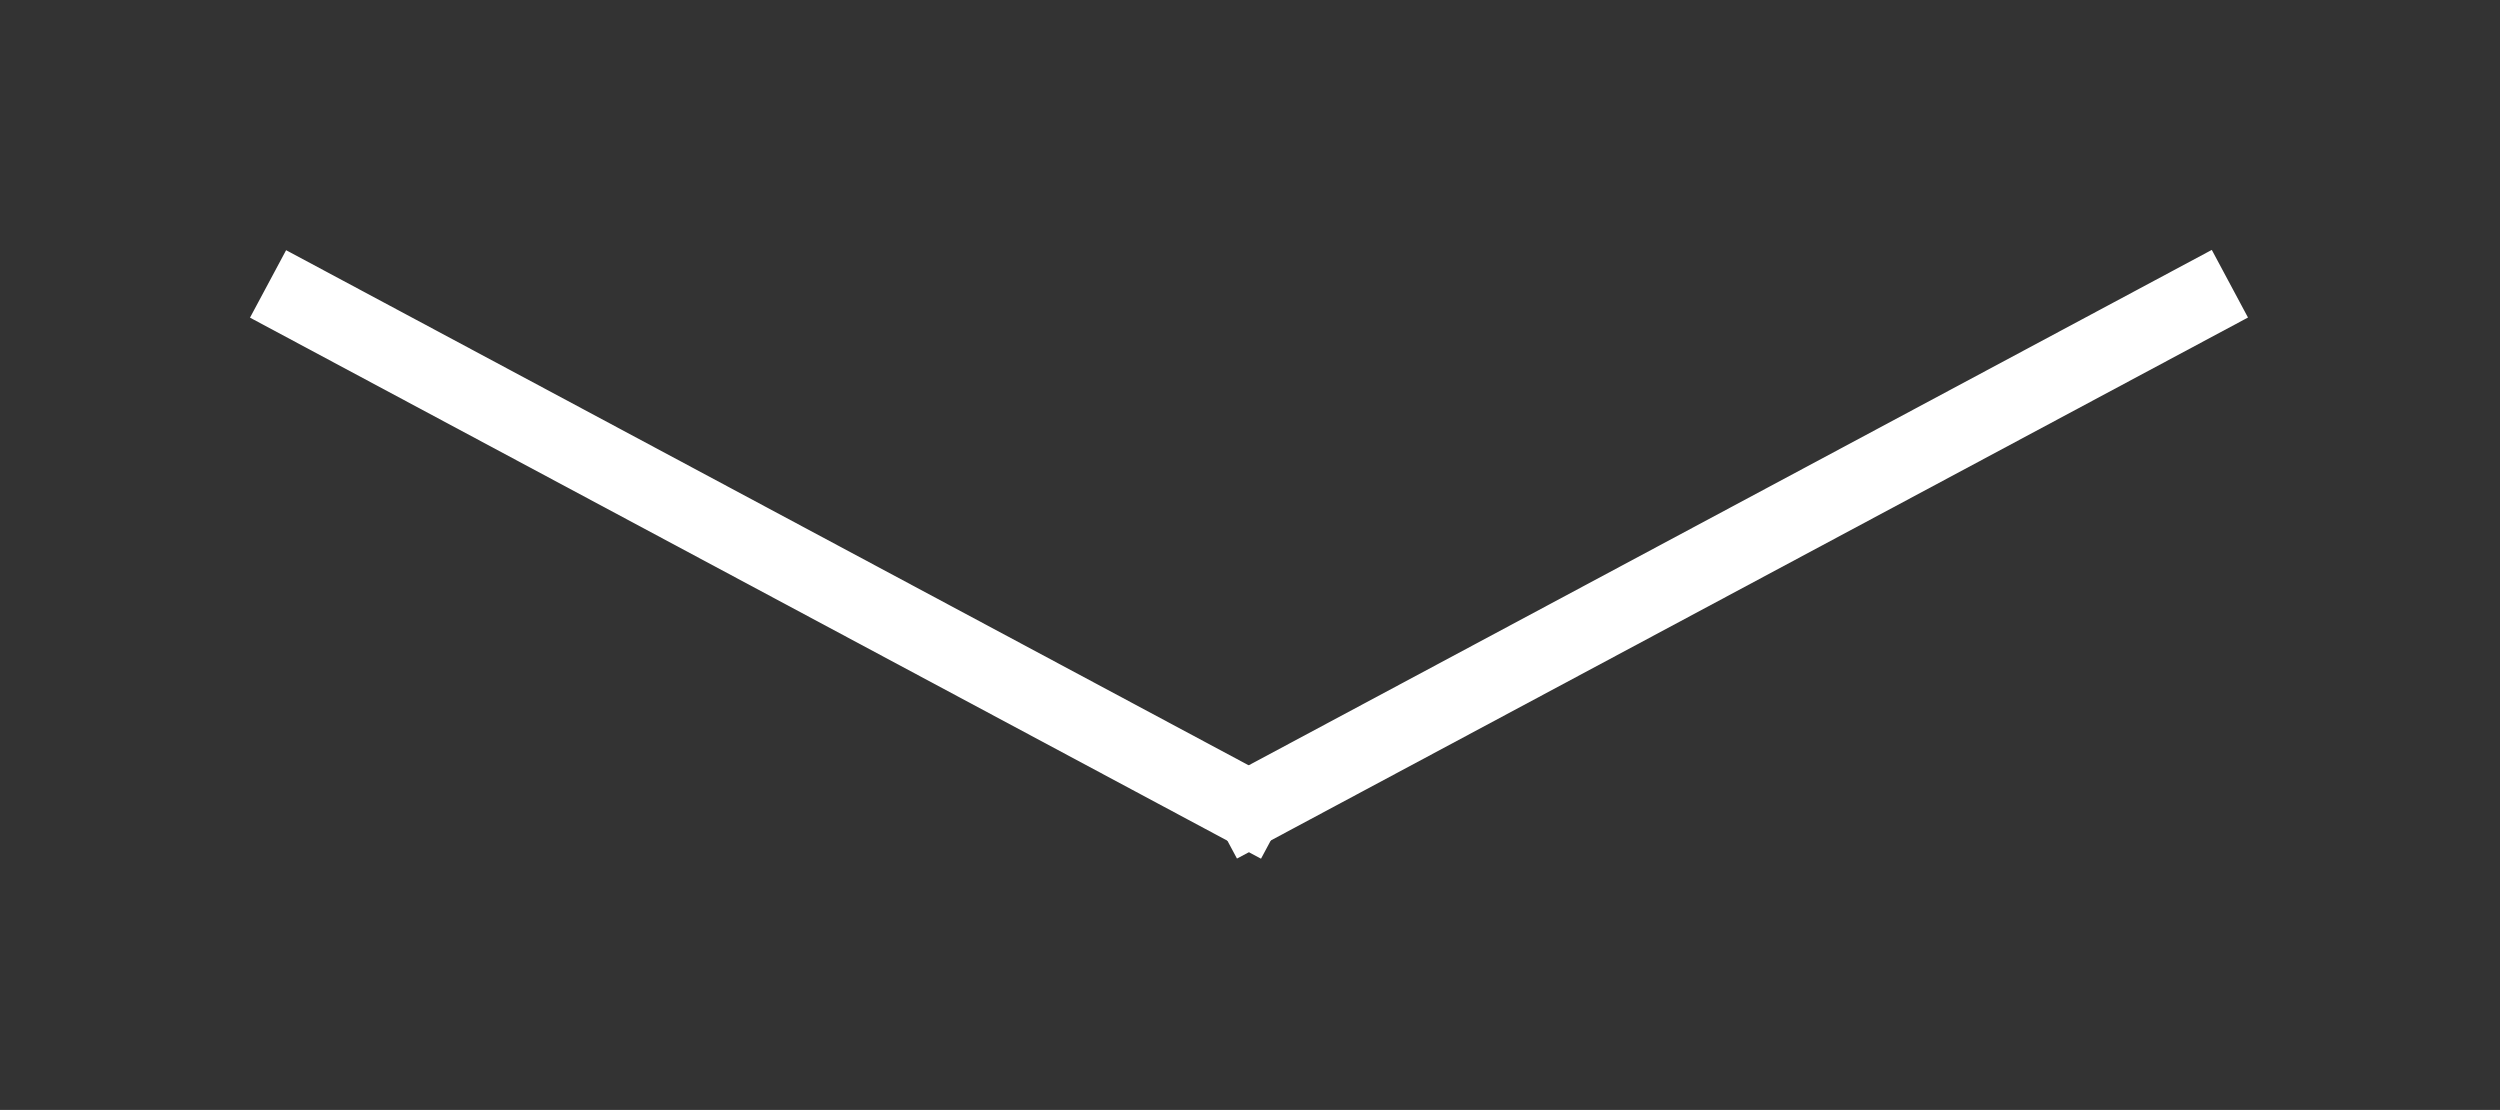
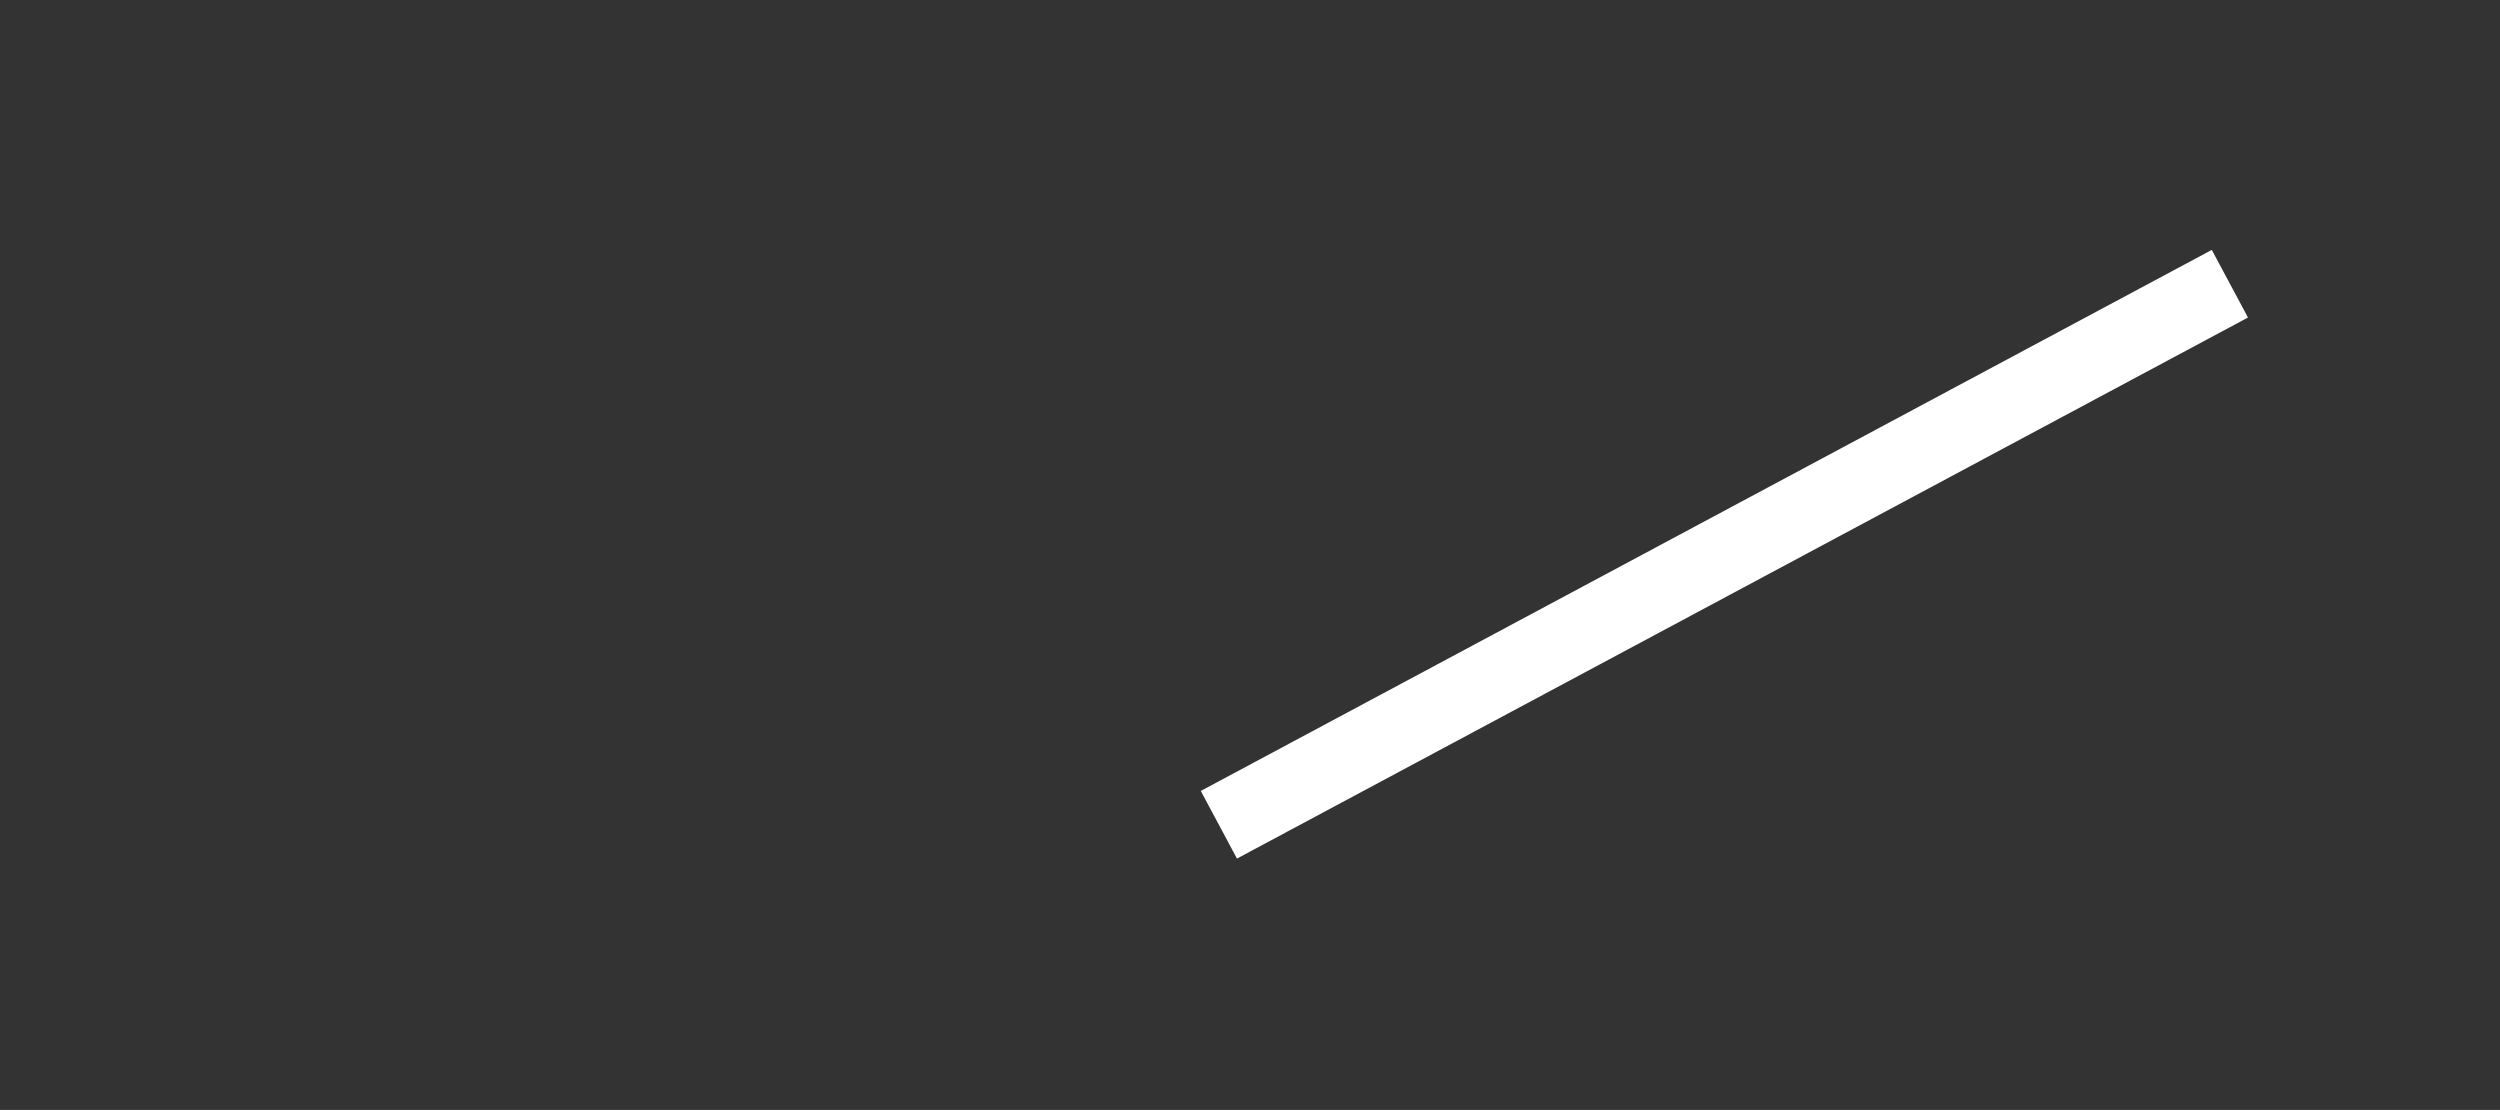
<svg xmlns="http://www.w3.org/2000/svg" width="100%" height="100%" viewBox="0 0 1446 642" version="1.1" xml:space="preserve" style="fill-rule:evenodd;clip-rule:evenodd;stroke-miterlimit:10;">
  <rect x="0" y="0" width="1446" height="642" fill="#333333" stroke="none" />
  <g transform="matrix(1,0,0,1,-7304.69,-6663.07)">
    <g transform="matrix(8.333,0,0,8.333,0,0)">
      <g transform="matrix(-0.882,-0.472,-0.472,0.882,909.873,806.273)">
-         <rect x="-70.783" y="17.753" width="75.564" height="1.309" style="fill:white;stroke:white;stroke-width:4px;" />
-       </g>
+         </g>
    </g>
    <g transform="matrix(8.333,0,0,8.333,0,0)">
      <g transform="matrix(-0.472,-0.882,-0.882,0.472,1028.1,858.489)">
        <rect x="32.34" y="-19.375" width="1.322" height="75.564" style="fill:white;stroke:white;stroke-width:4px;" />
      </g>
    </g>
  </g>
</svg>